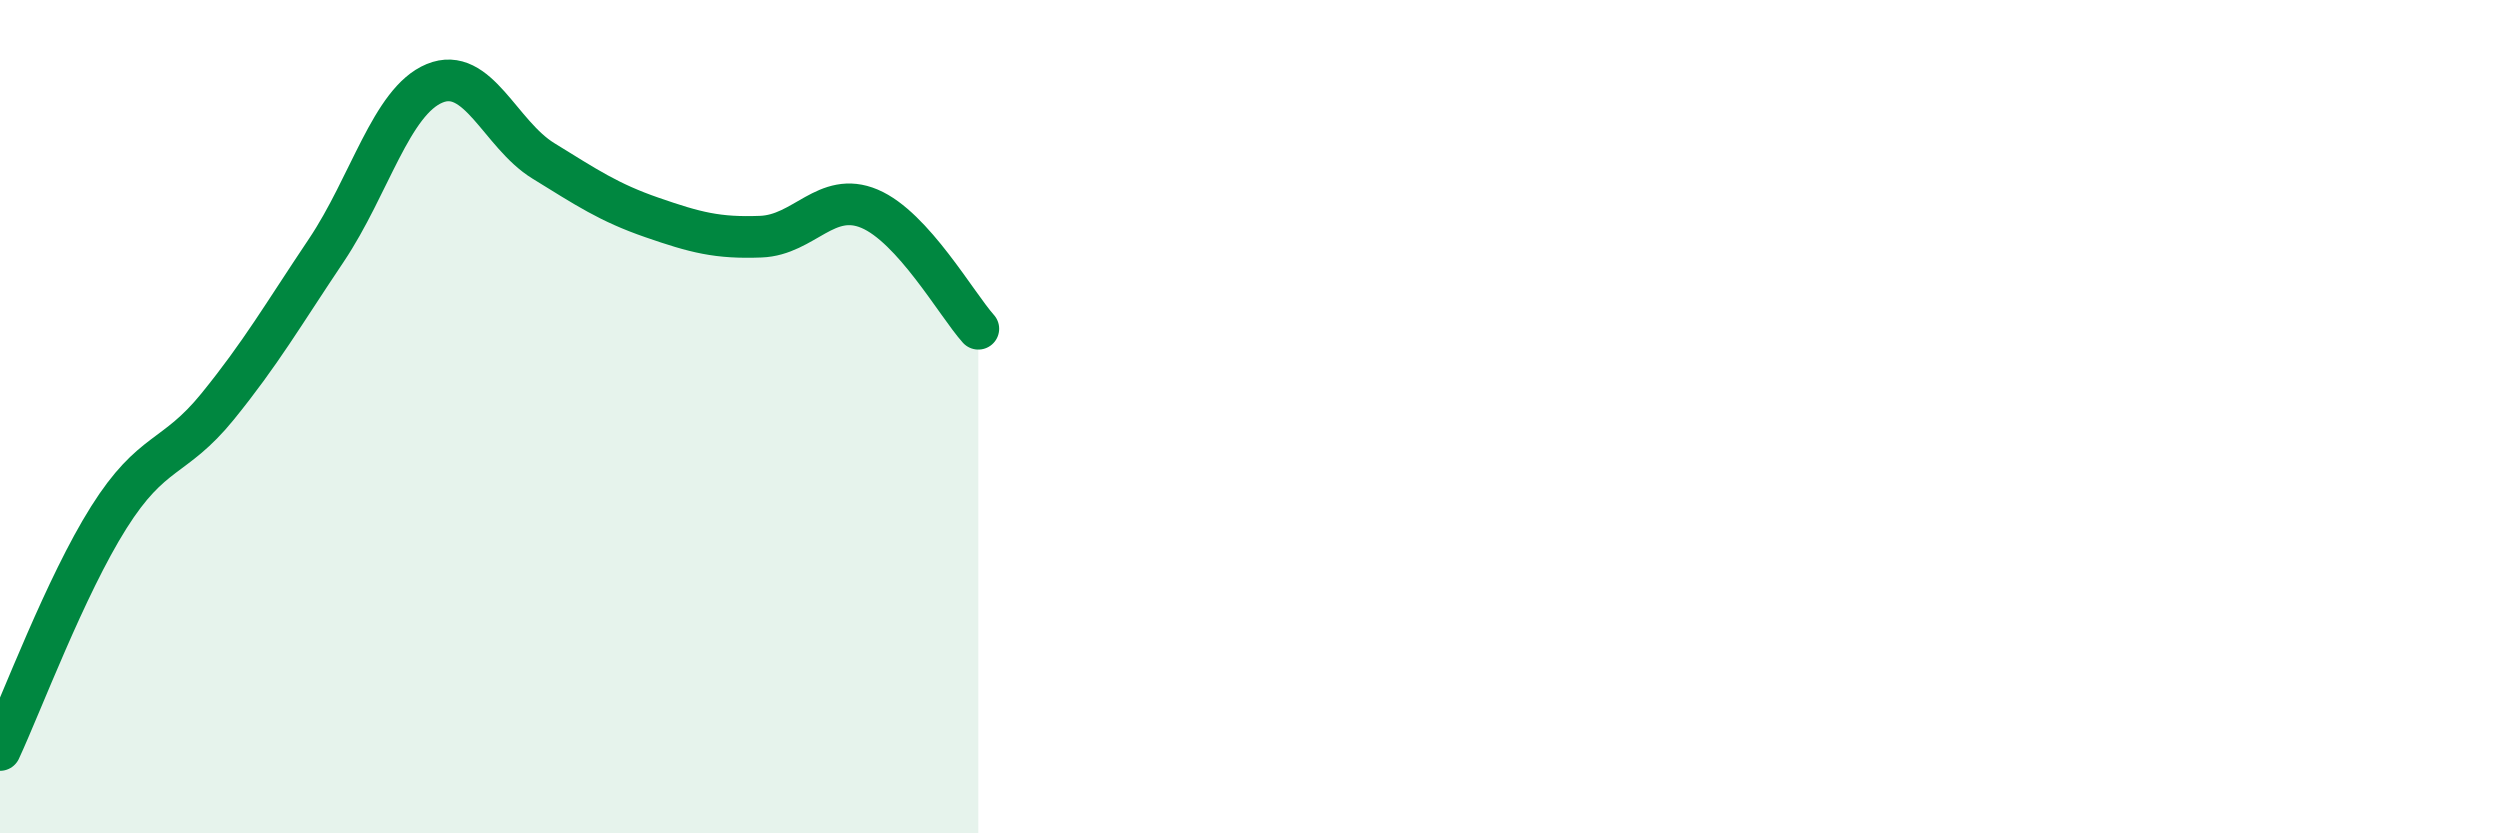
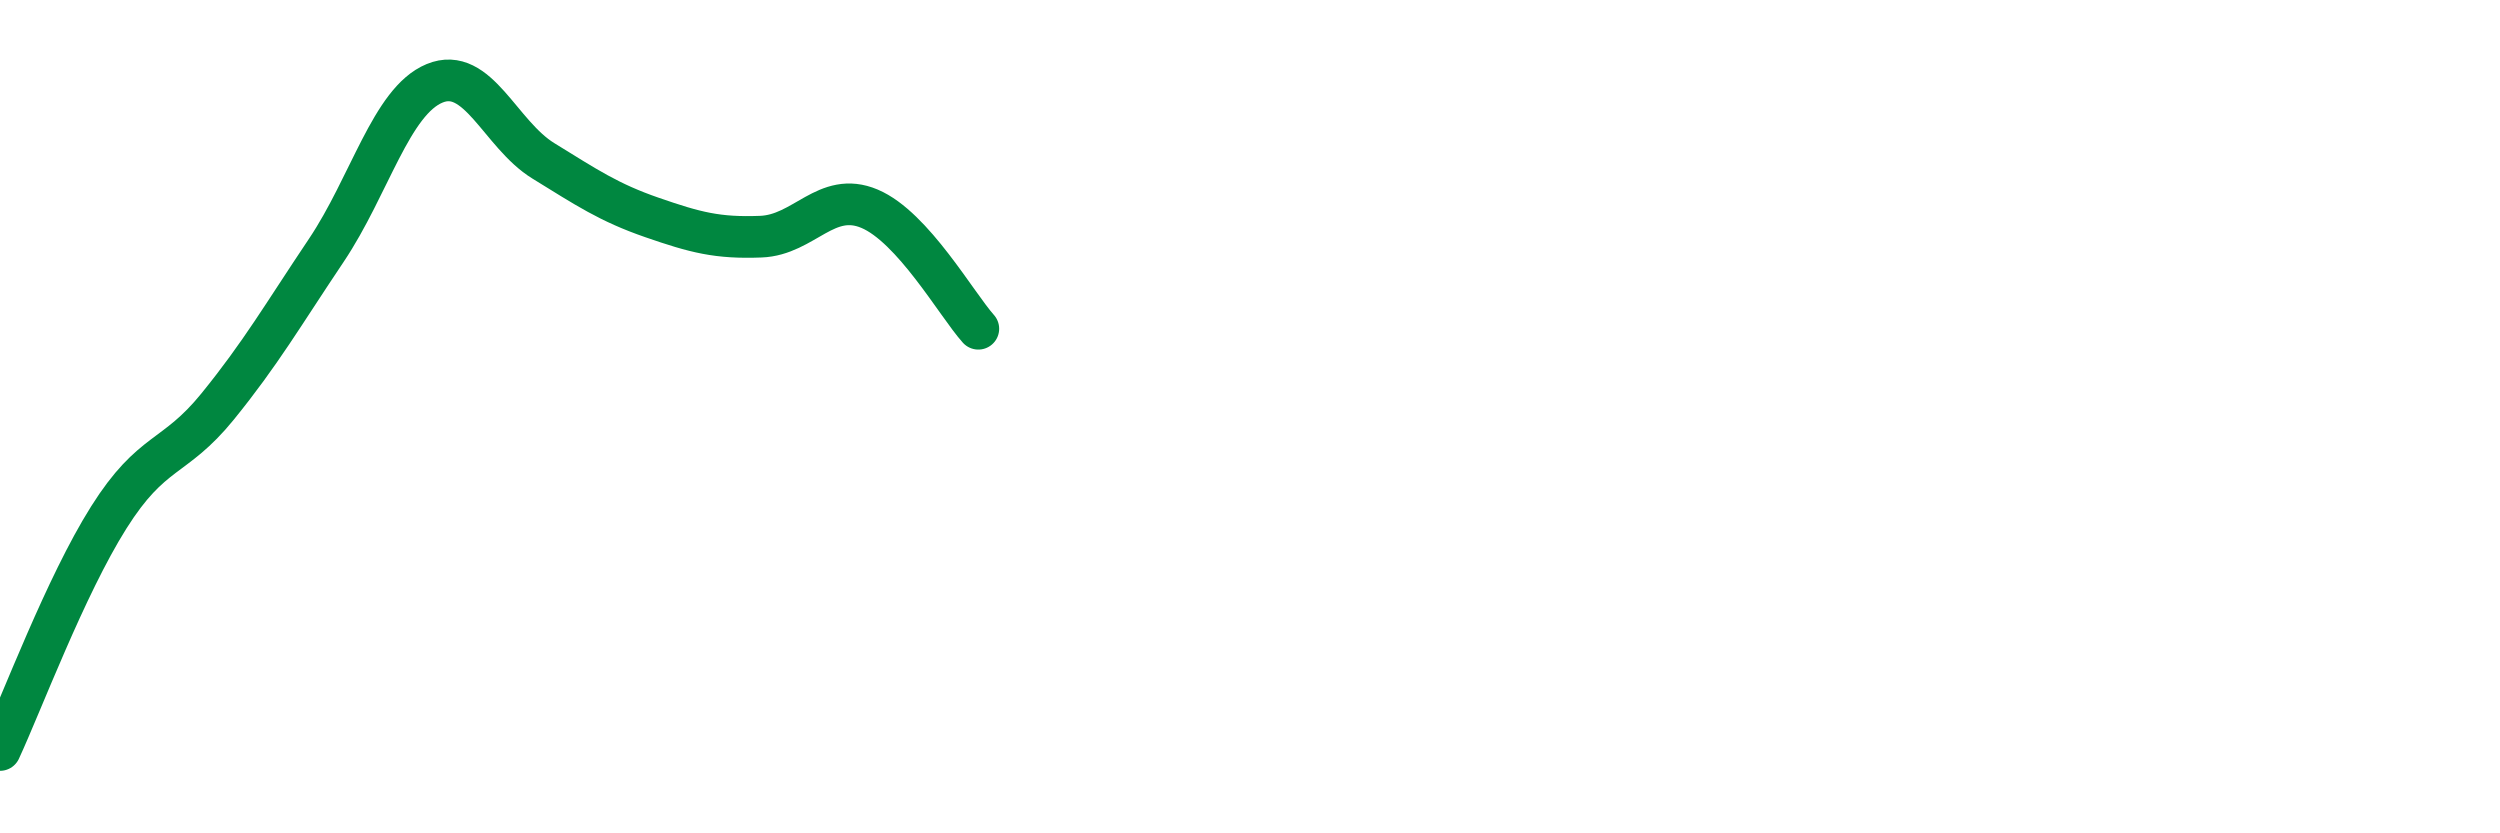
<svg xmlns="http://www.w3.org/2000/svg" width="60" height="20" viewBox="0 0 60 20">
-   <path d="M 0,18 C 0.52,16.88 1.57,14.07 2.61,12.42 C 3.65,10.77 4.18,11.04 5.22,9.76 C 6.26,8.48 6.79,7.56 7.83,6.01 C 8.87,4.46 9.39,2.43 10.43,2 C 11.47,1.57 12,3.22 13.04,3.86 C 14.08,4.5 14.61,4.86 15.65,5.22 C 16.69,5.58 17.22,5.72 18.26,5.68 C 19.3,5.64 19.83,4.57 20.87,5.01 C 21.91,5.45 22.96,7.31 23.48,7.89L23.48 20L0 20Z" fill="#008740" opacity="0.1" stroke-linecap="round" stroke-linejoin="round" />
  <path d="M 0,18 C 0.52,16.88 1.57,14.07 2.61,12.42 C 3.65,10.77 4.18,11.04 5.22,9.76 C 6.26,8.48 6.79,7.56 7.83,6.01 C 8.87,4.46 9.39,2.43 10.43,2 C 11.47,1.57 12,3.22 13.04,3.86 C 14.08,4.5 14.61,4.86 15.65,5.22 C 16.69,5.58 17.22,5.72 18.26,5.68 C 19.3,5.64 19.83,4.57 20.87,5.01 C 21.91,5.45 22.96,7.31 23.48,7.89" stroke="#008740" stroke-width="1" fill="none" stroke-linecap="round" stroke-linejoin="round" />
</svg>